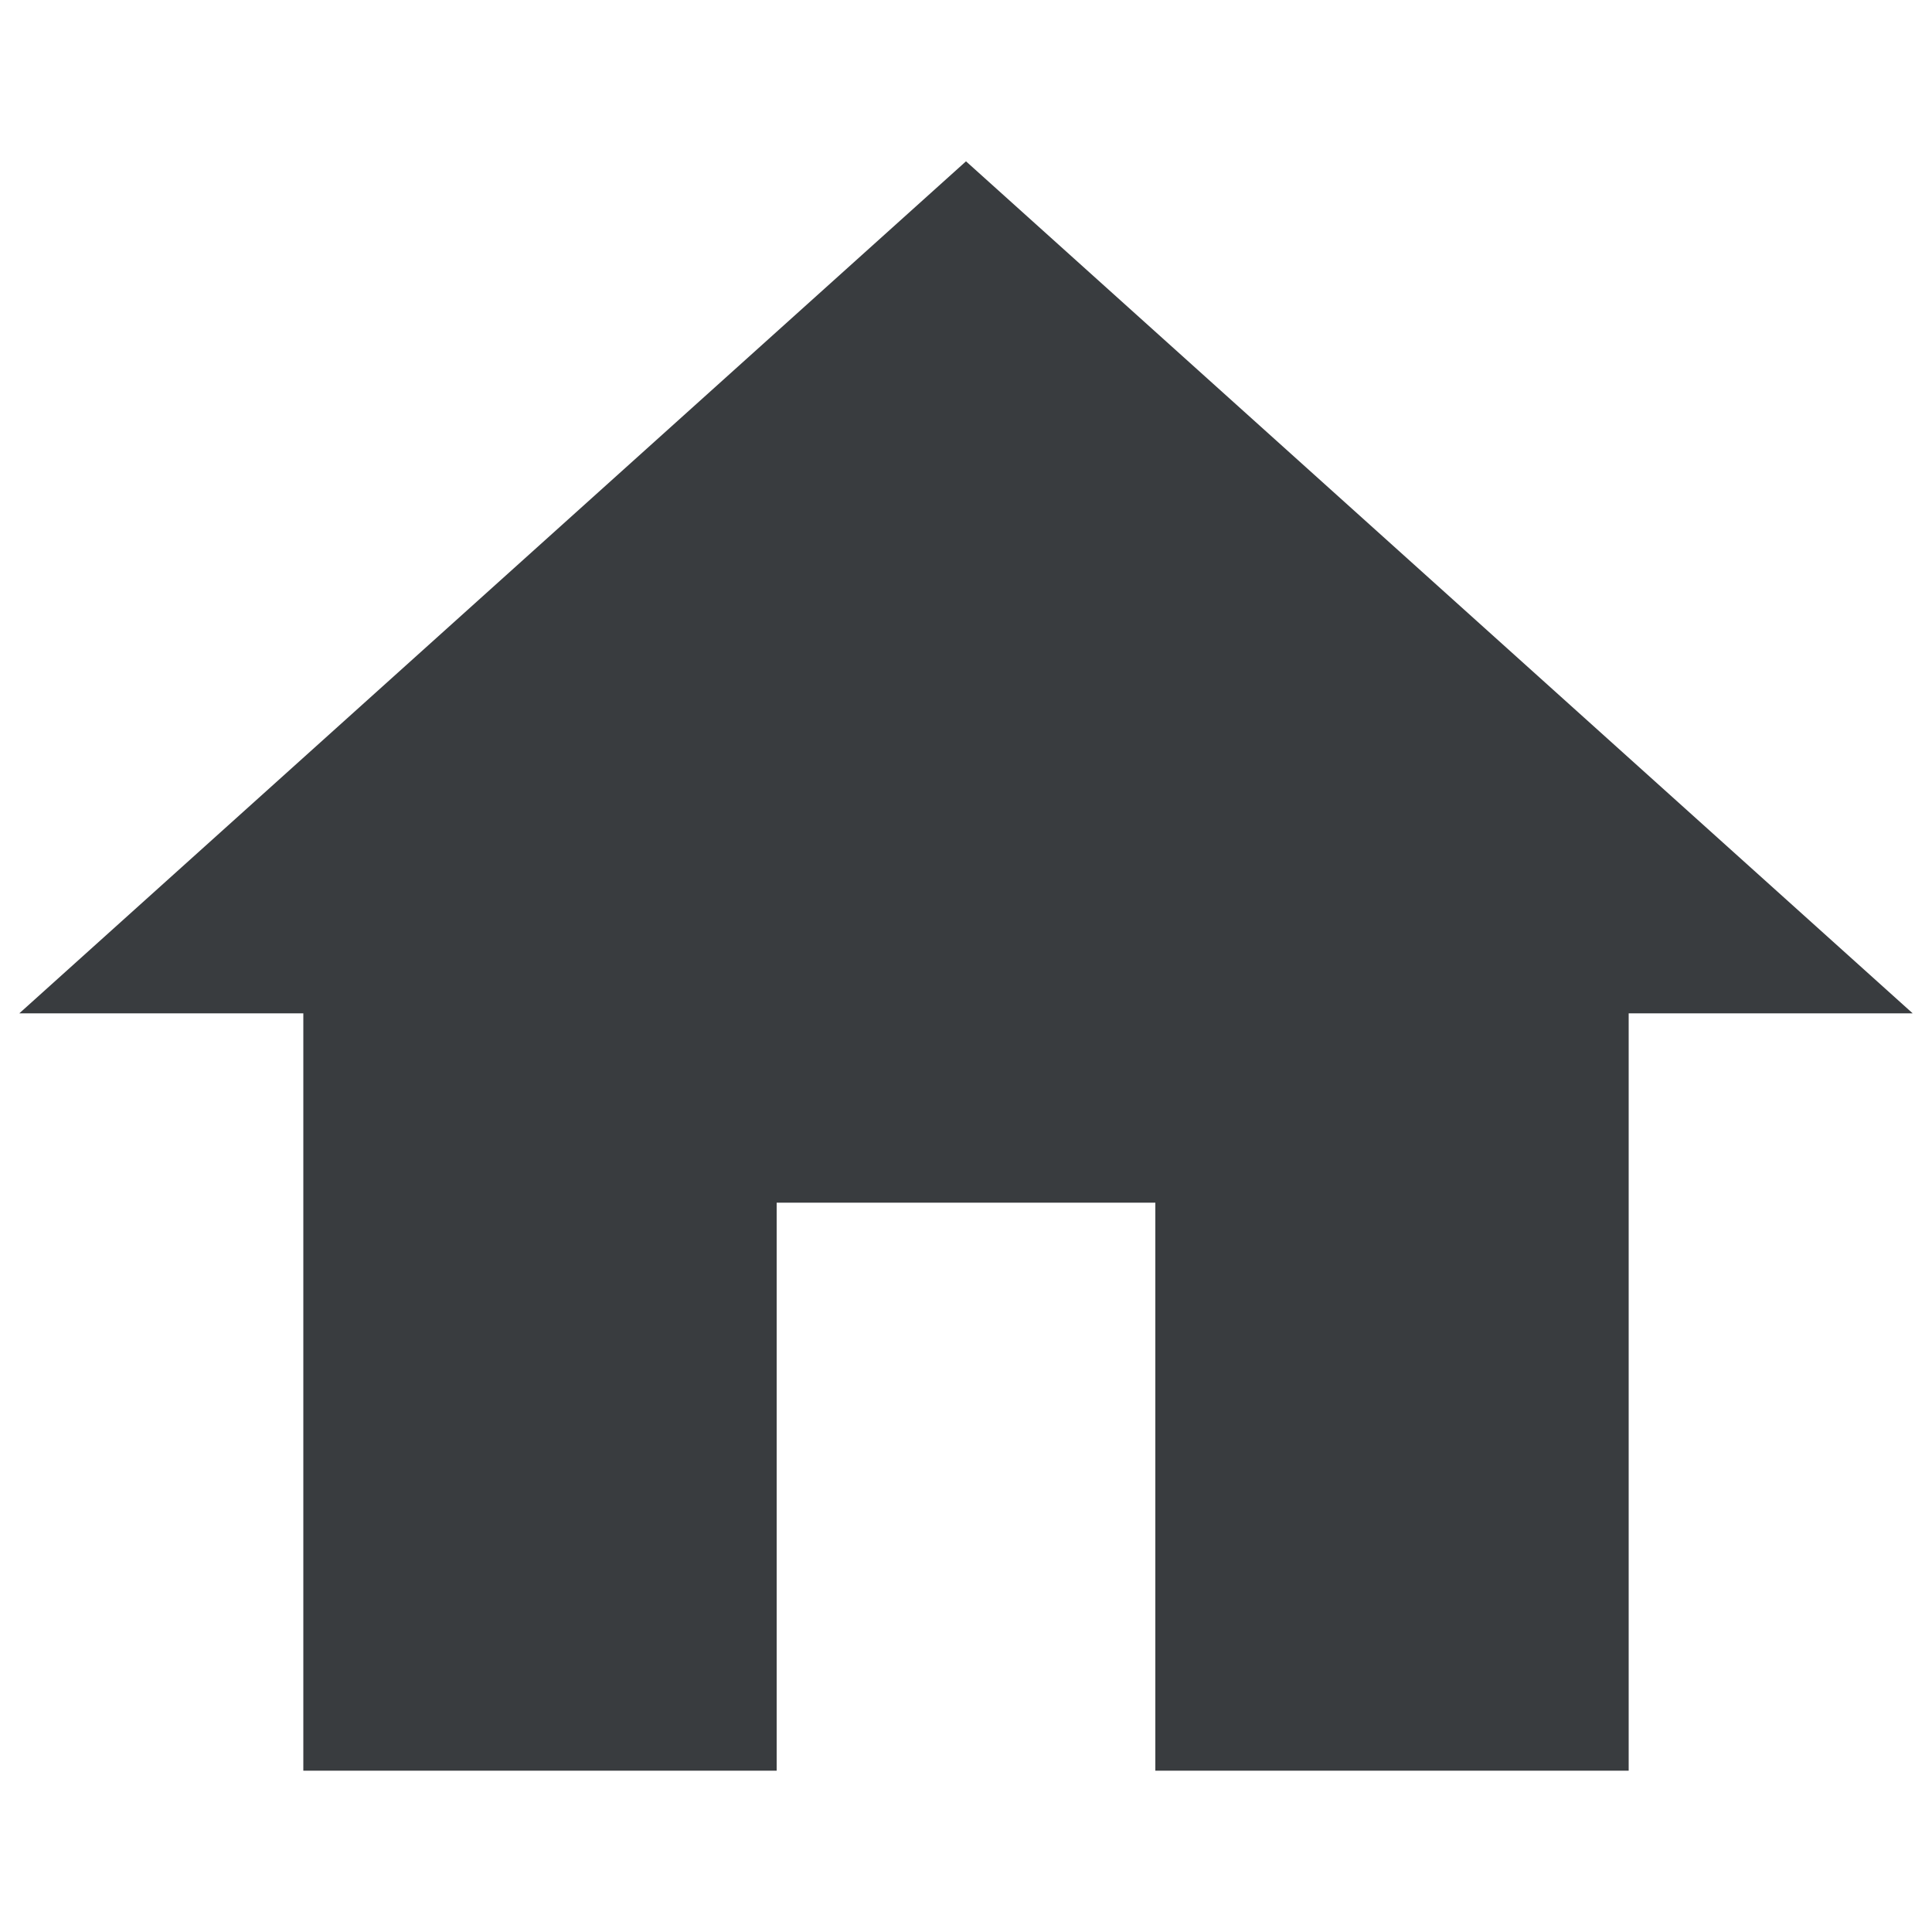
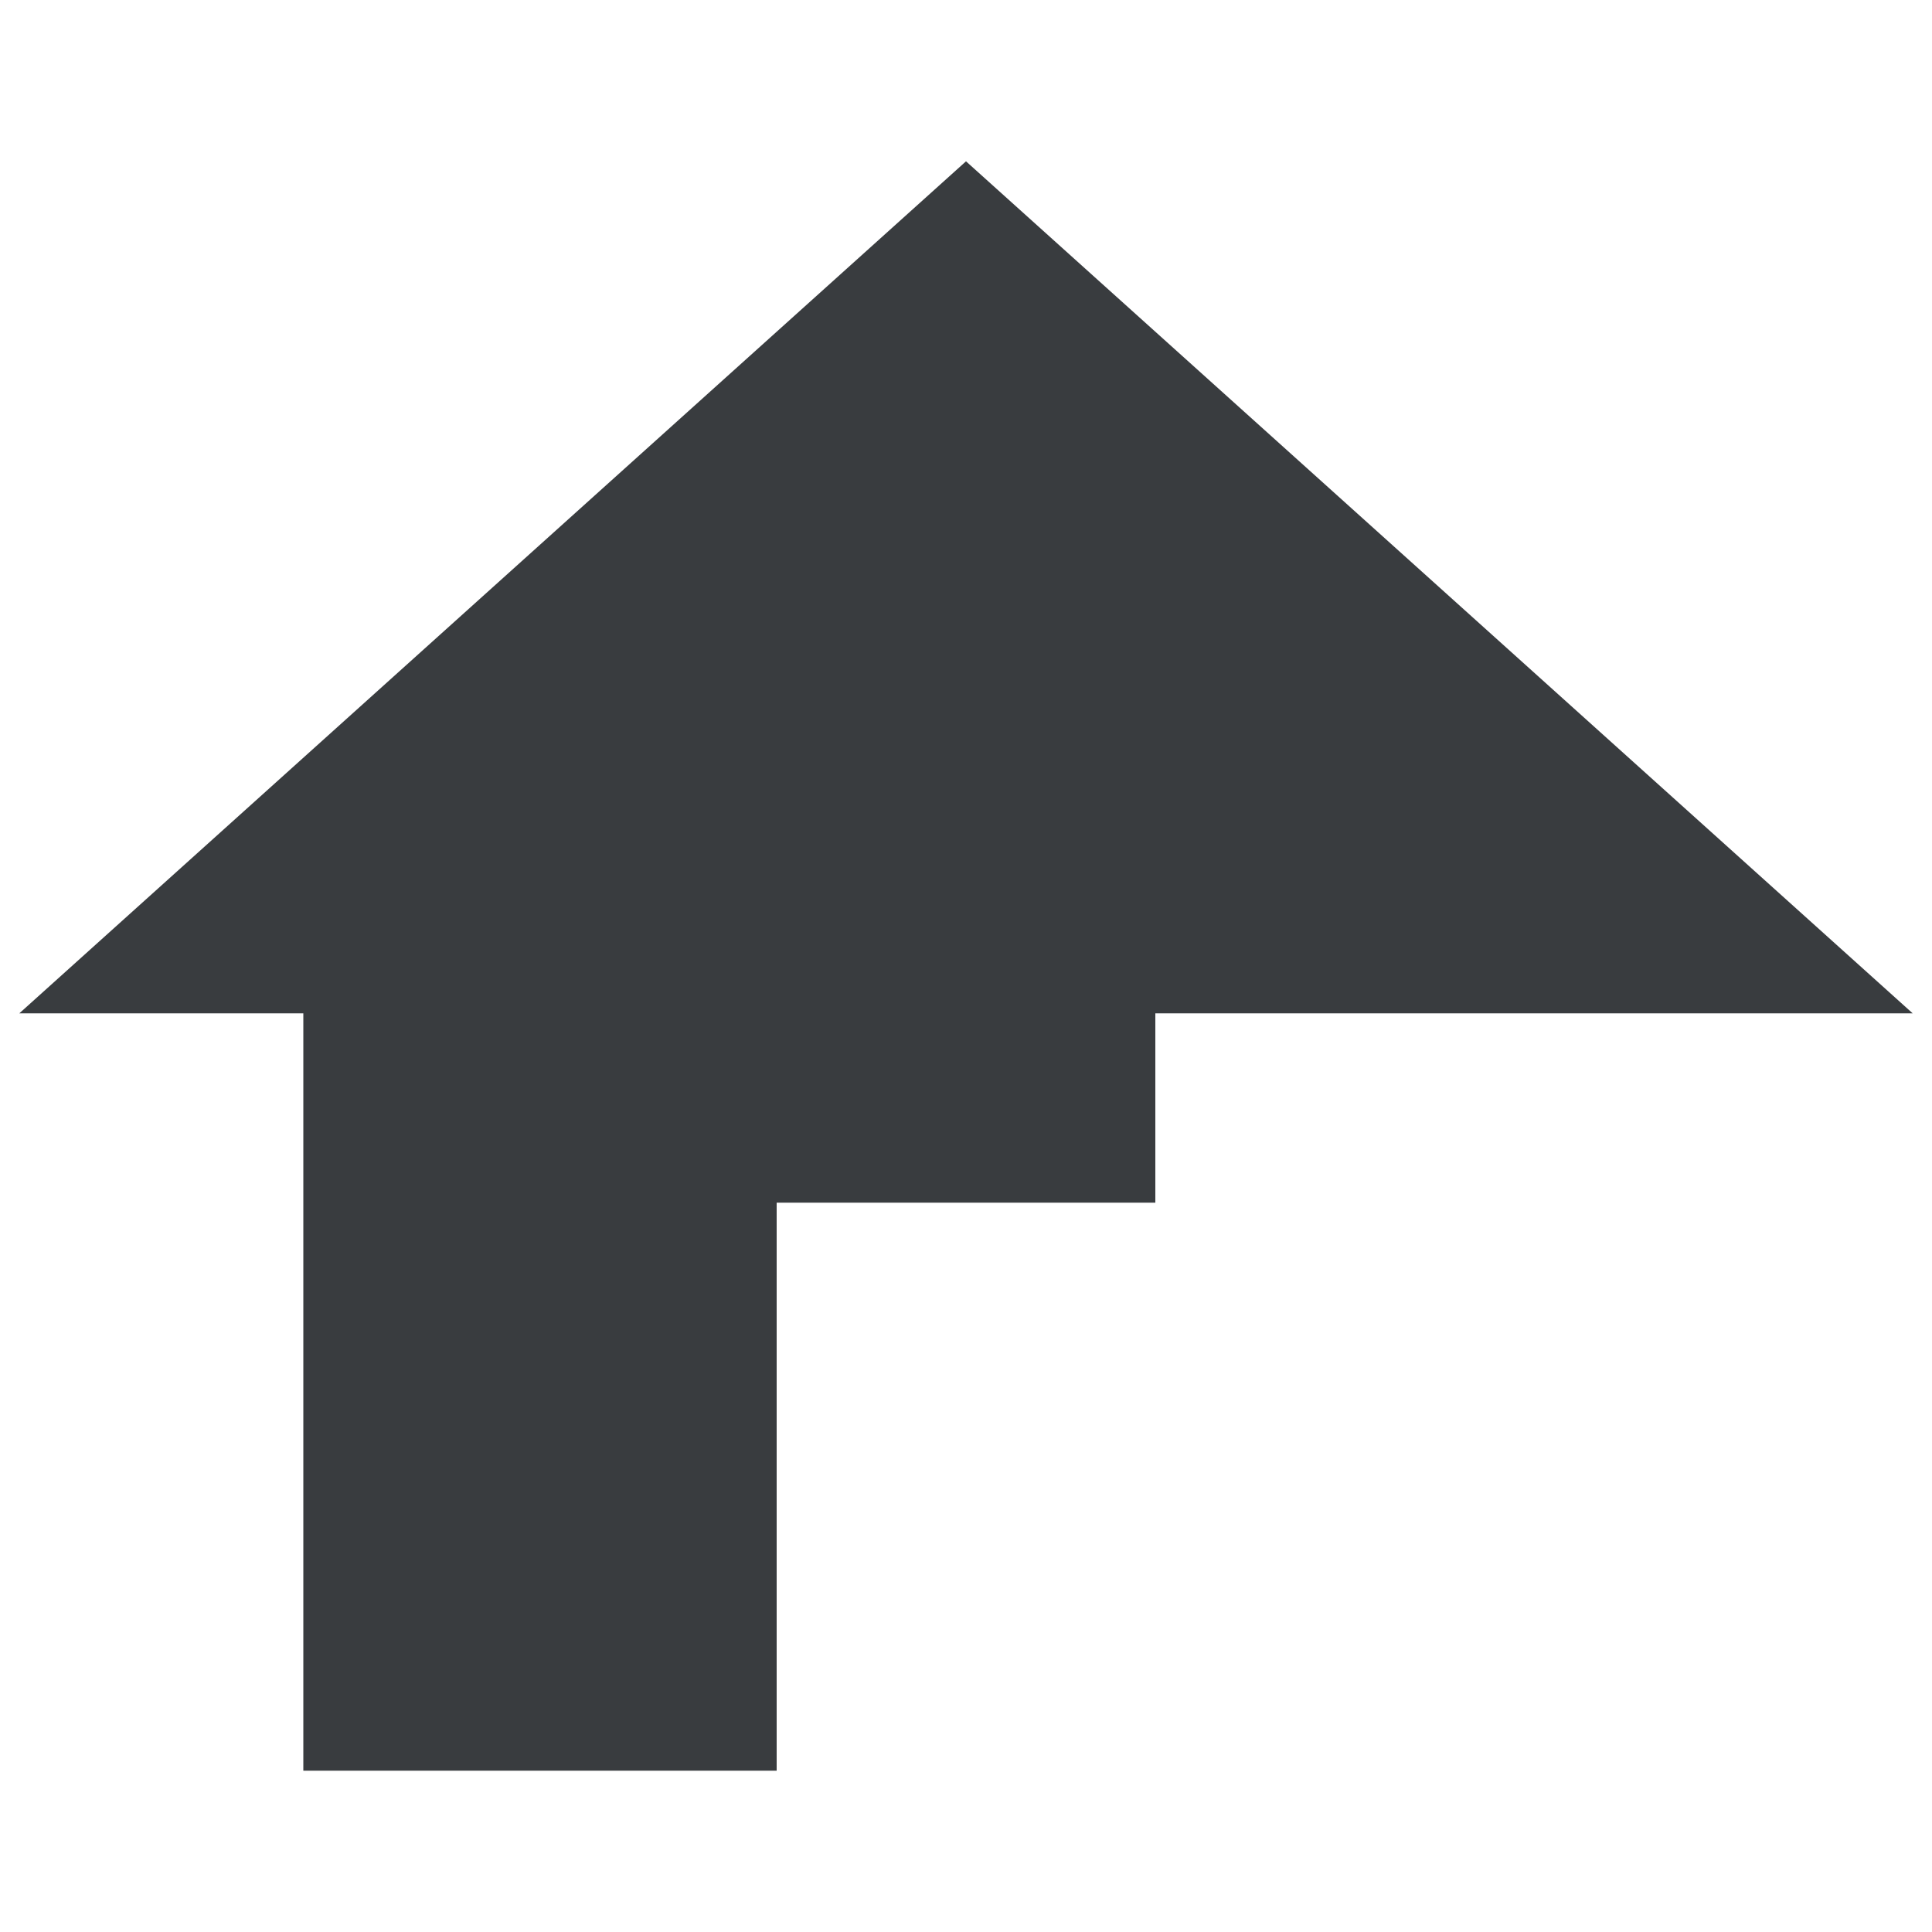
<svg xmlns="http://www.w3.org/2000/svg" version="1.1" id="Layer_1" x="0px" y="0px" viewBox="0 0 500 500" style="enable-background:new 0 0 500 500;" xml:space="preserve">
  <style type="text/css">
	.st0{fill-rule:evenodd;clip-rule:evenodd;fill:#393C3F;}
</style>
  <g id="Page-1_00000014595896937591355320000005827616018645130174_">
    <g>
      <g id="Core_00000129204060163903944820000001008142551655887290_" transform="translate(-506, -255)">
        <g id="home_00000163785747522270977380000015120715257690874271_" transform="translate(506, 255.5)">
-           <path id="Shape_00000160167425015218829650000011894105793380346041_" class="st0" d="M201,457.75v-147h98v147h122.5v-196H495      L250,41.25L5,261.75h73.5v196H201z" />
+           <path id="Shape_00000160167425015218829650000011894105793380346041_" class="st0" d="M201,457.75v-147h98v147v-196H495      L250,41.25L5,261.75h73.5v196H201z" />
        </g>
      </g>
    </g>
  </g>
</svg>